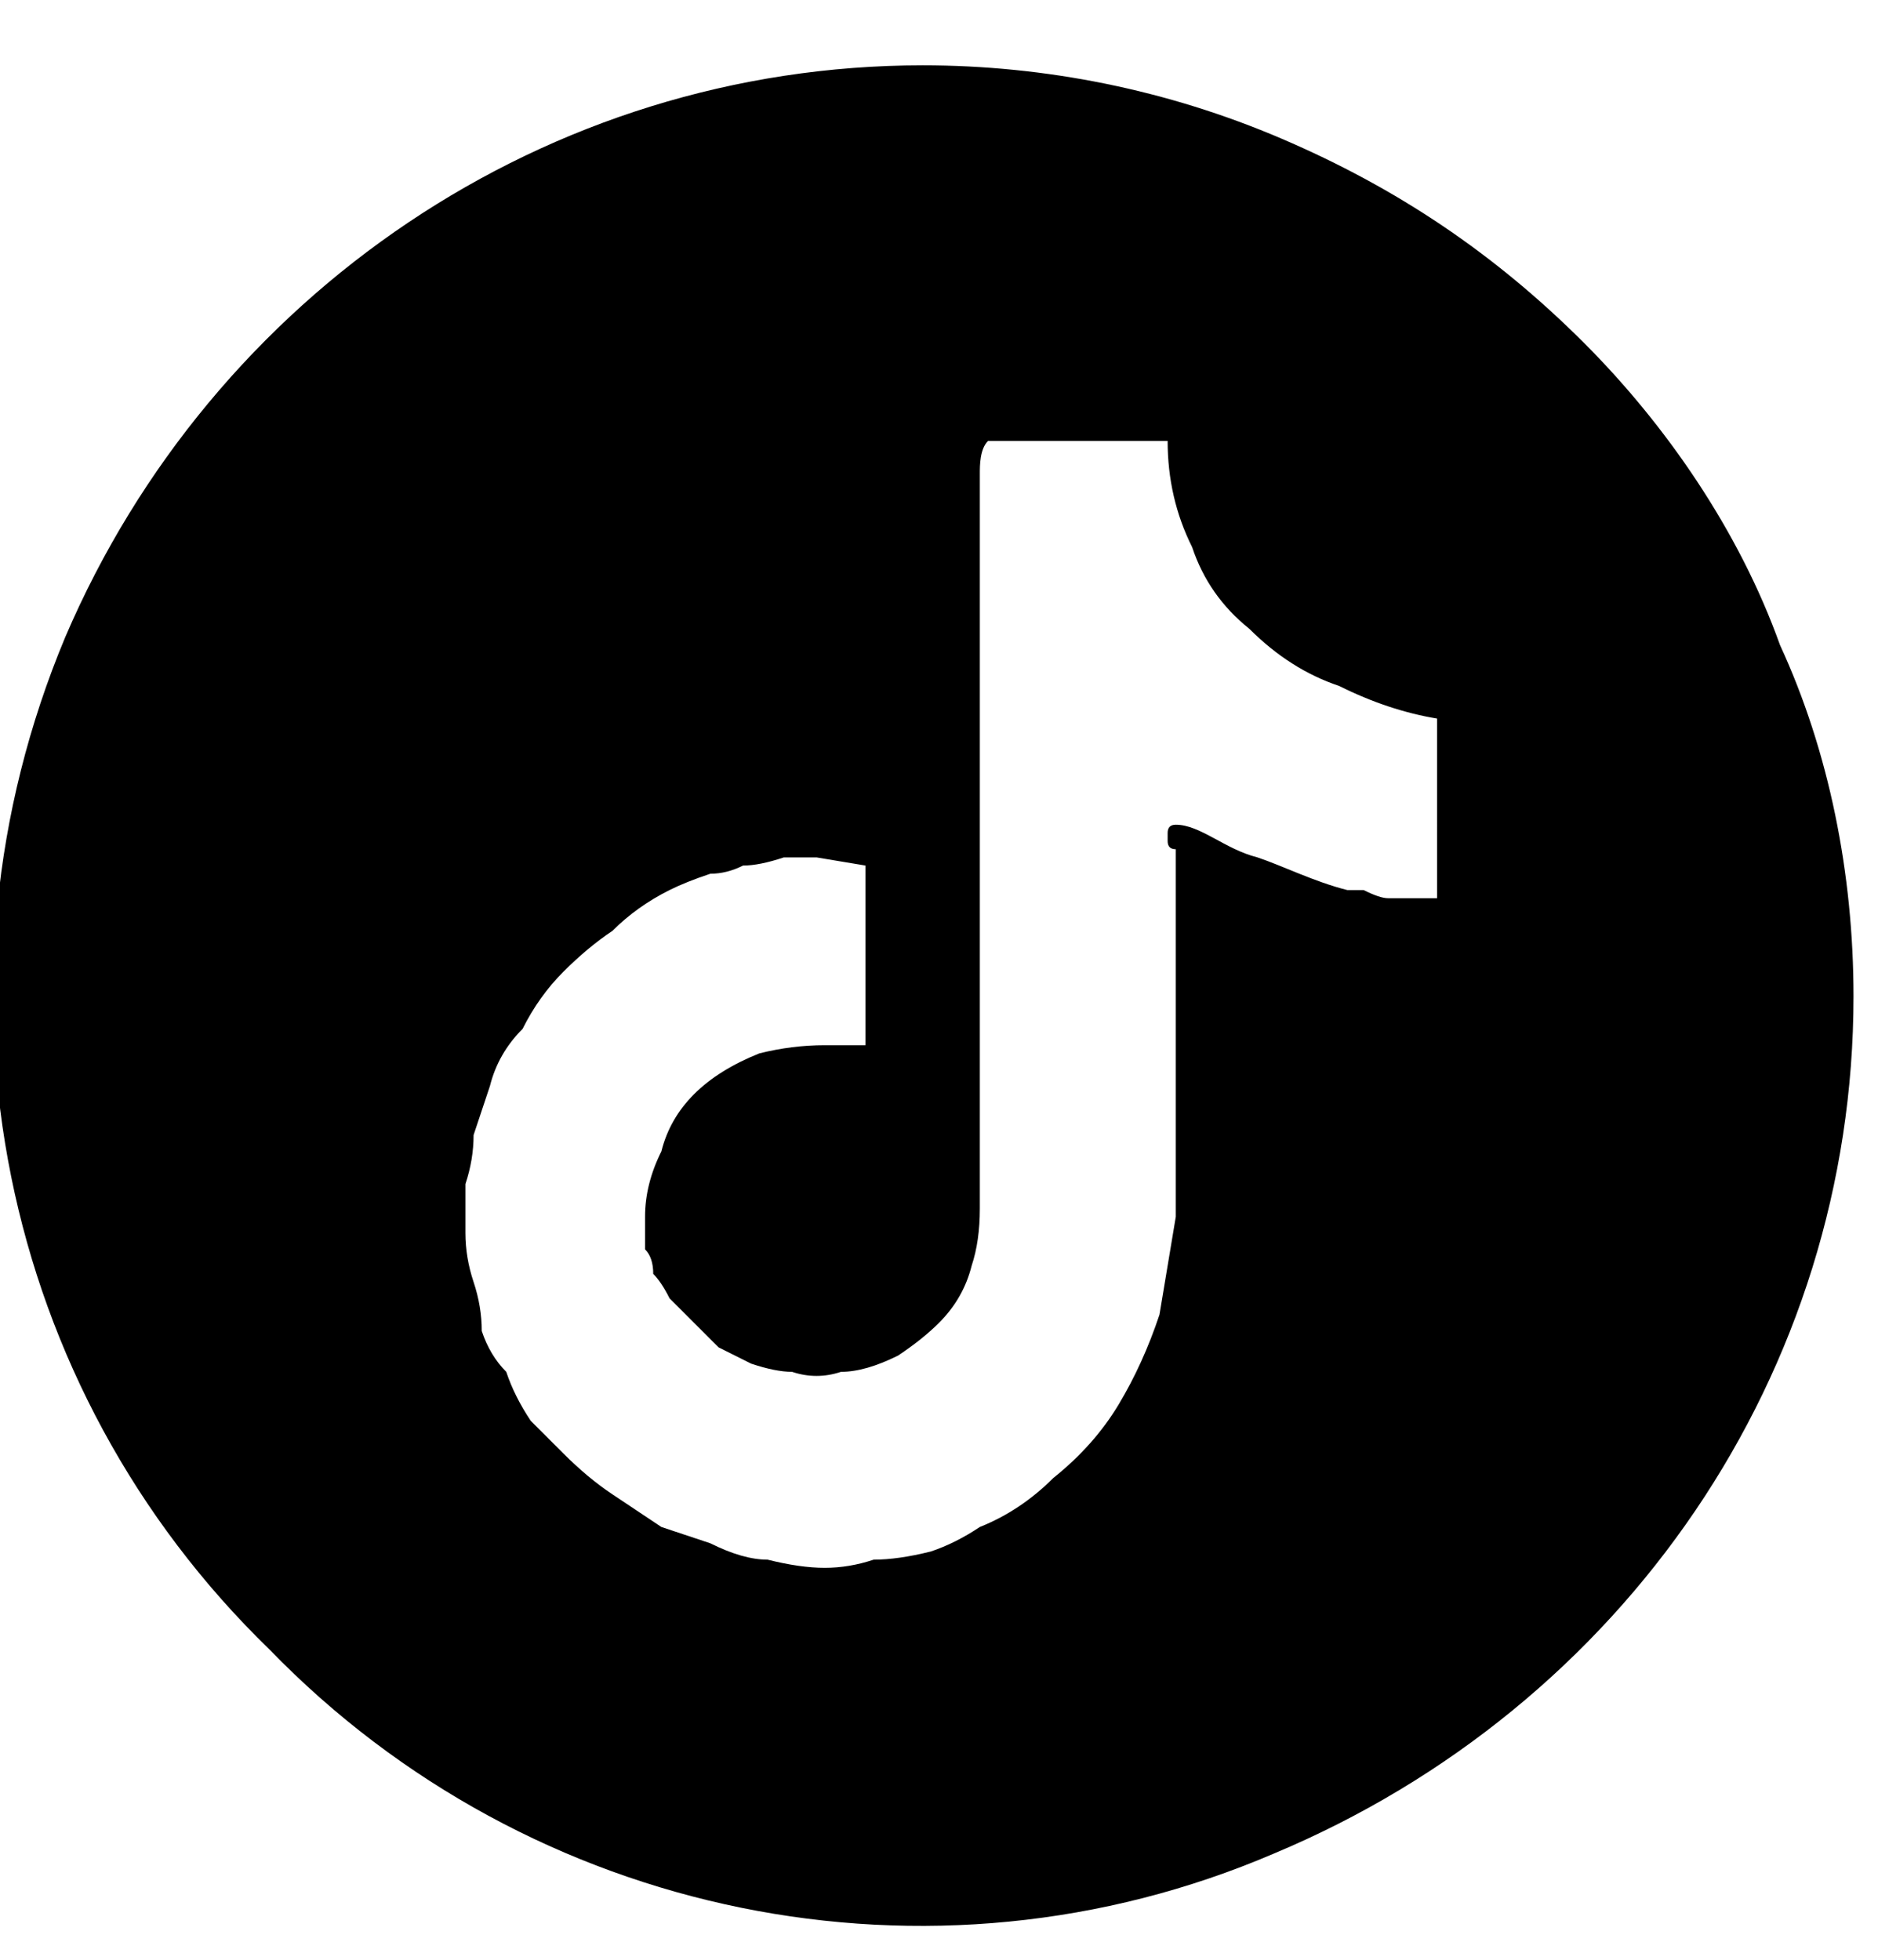
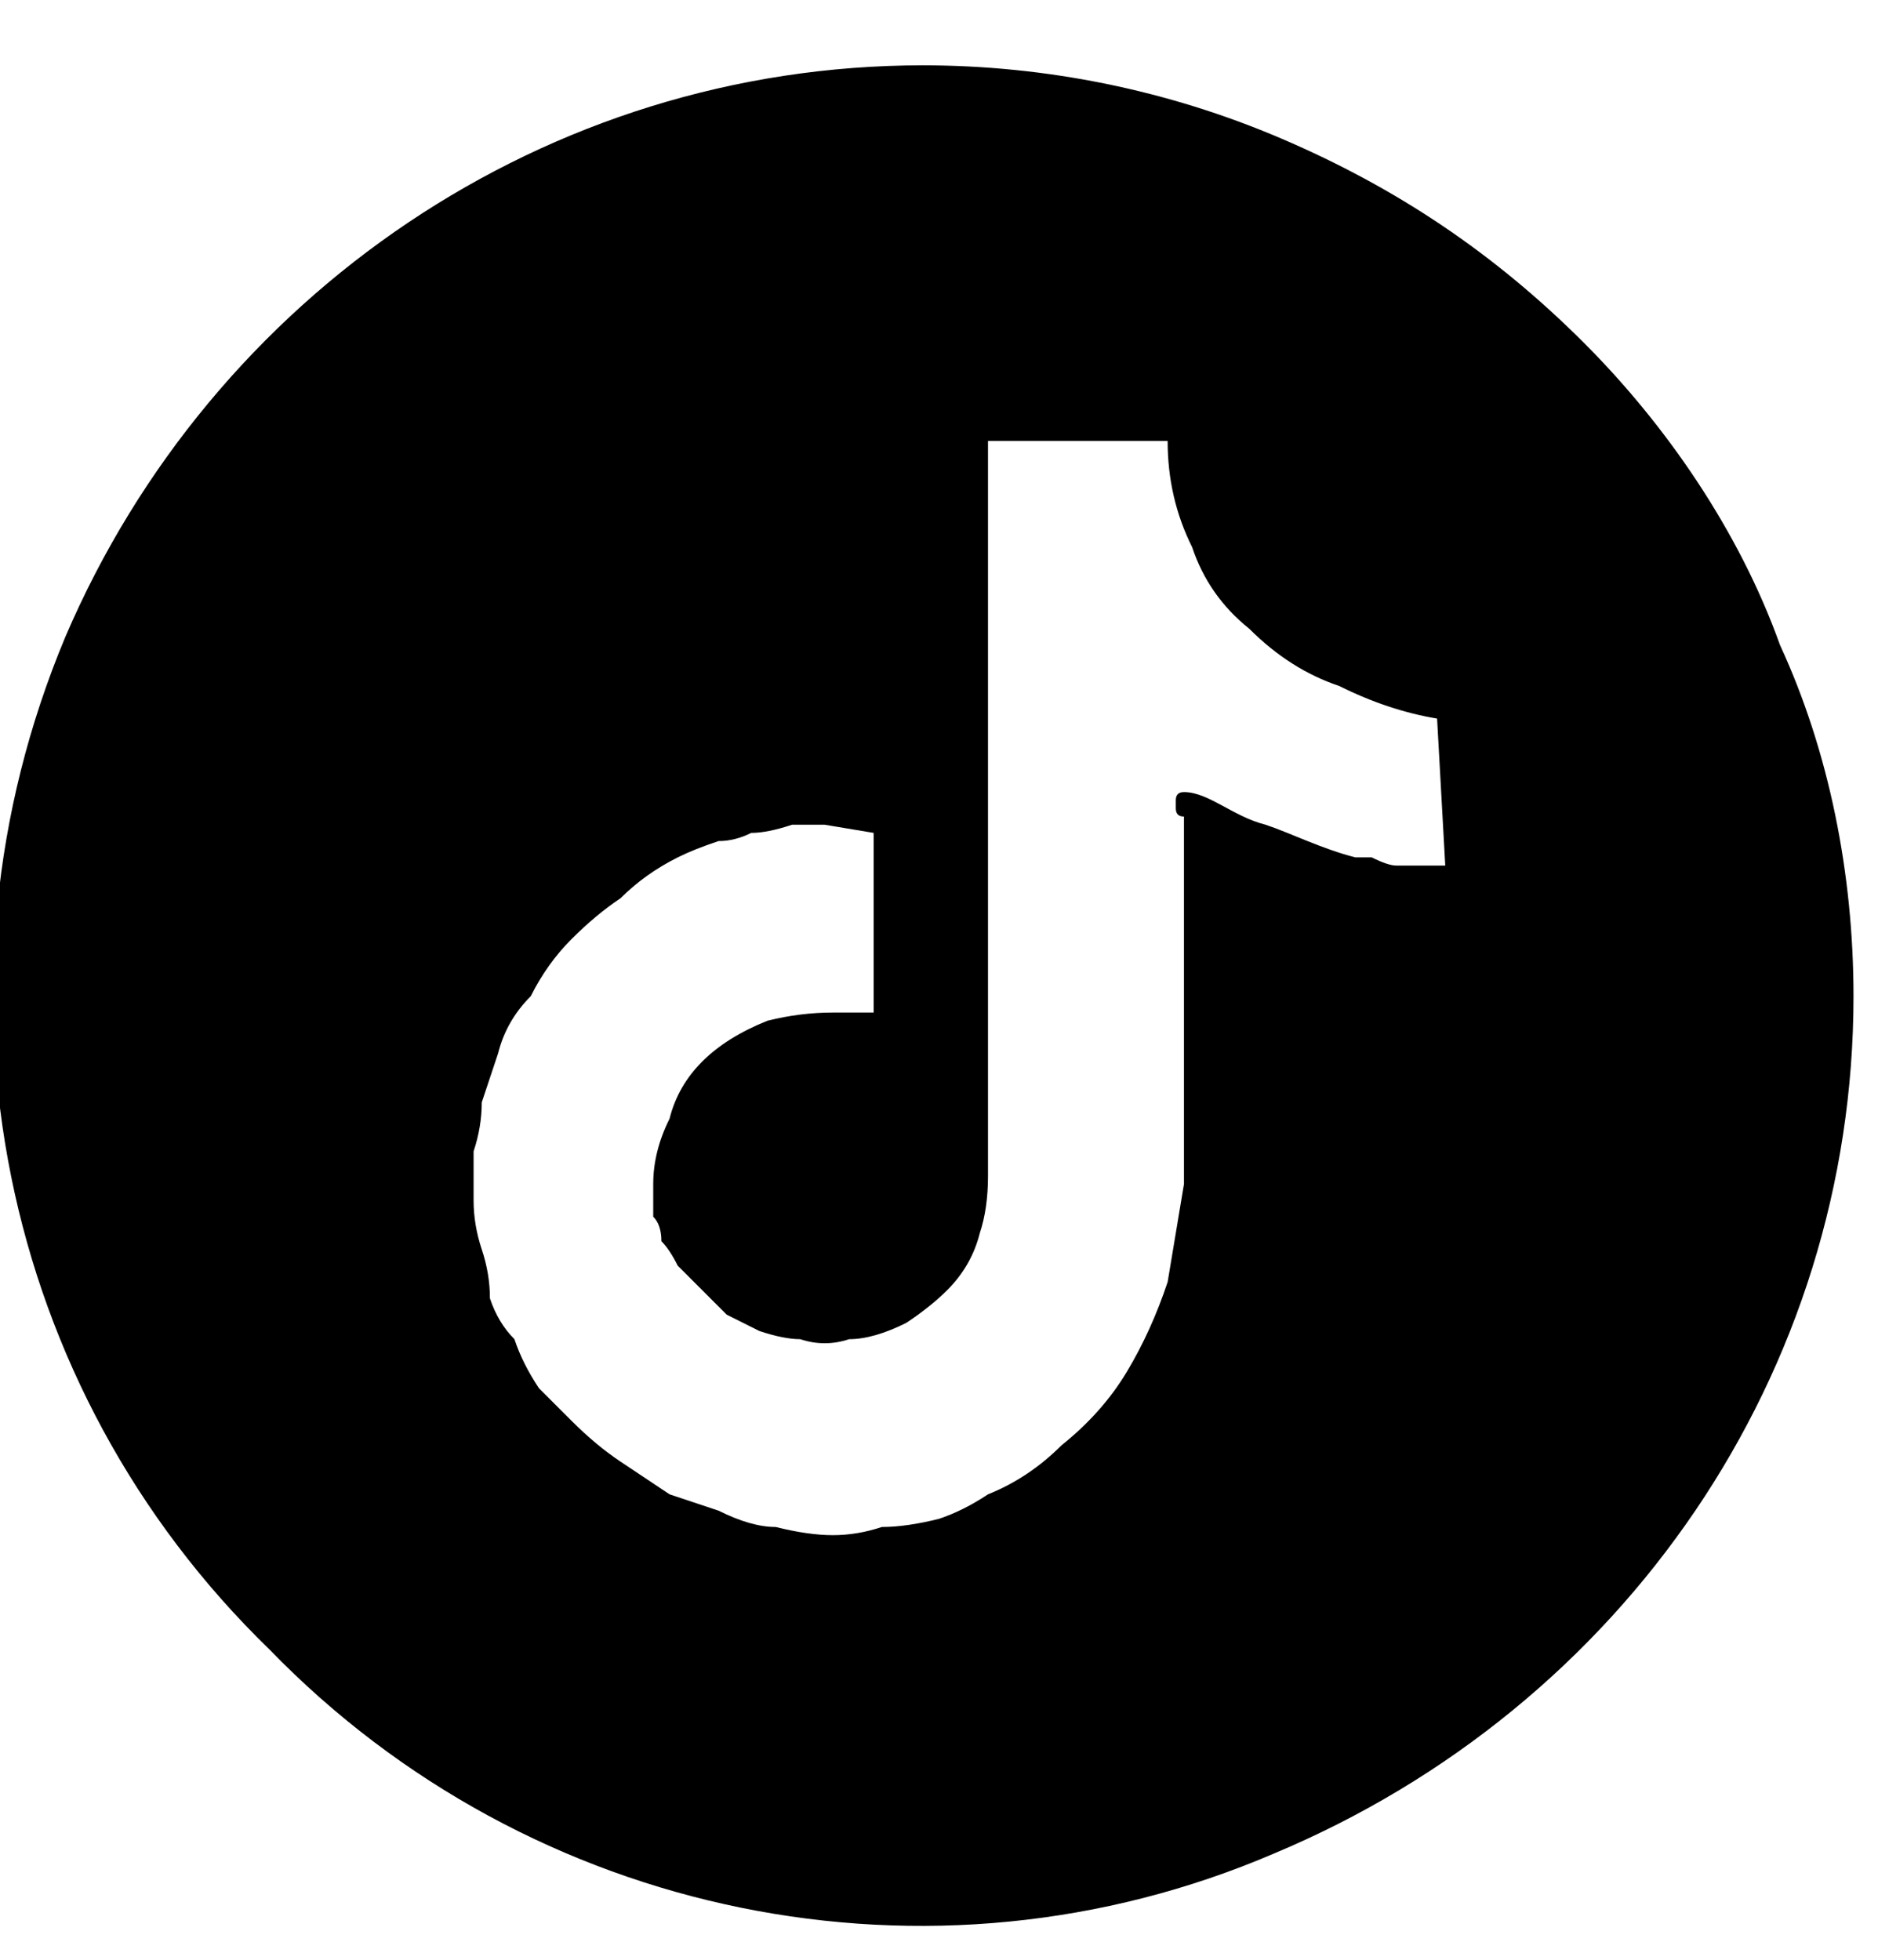
<svg xmlns="http://www.w3.org/2000/svg" version="1.2" viewBox="0 0 23 24" width="23" height="24">
  <title />
-   <path id="Layer" fill-rule="evenodd" d="m15.7 1.7c1.4 0.6 2.6 1.4 3.7 2.5 1 1 1.9 2.3 2.4 3.7 0.6 1.3 0.9 2.8 0.9 4.3 0 4.6-2.8 8.7-7.1 10.5-4.2 1.8-9.1 0.8-12.3-2.5-3.3-3.2-4.3-8.1-2.5-12.4 1.8-4.2 5.9-7 10.5-7 1.5 0 3 0.3 4.4 0.9zm1.9 7.1q-0.6-0.1-1.2-0.4-0.6-0.2-1.1-0.7-0.5-0.4-0.7-1-0.3-0.6-0.3-1.3h-2.2c-0.1 0.1-0.1 0.3-0.1 0.4q0 1.9 0 3.9 0 2.6 0 5.1 0 0.4-0.1 0.7-0.1 0.4-0.4 0.7-0.2 0.2-0.5 0.4-0.4 0.2-0.7 0.2-0.3 0.1-0.6 0-0.2 0-0.5-0.1-0.2-0.1-0.4-0.2-0.2-0.2-0.4-0.4-0.1-0.1-0.2-0.2-0.1-0.2-0.2-0.3 0-0.2-0.1-0.3 0-0.2 0-0.4 0-0.4 0.2-0.8 0.1-0.4 0.4-0.7 0.3-0.3 0.8-0.5 0.4-0.1 0.8-0.1h0.5v-2.2l-0.6-0.1q-0.2 0-0.4 0-0.3 0.1-0.5 0.1-0.2 0.1-0.4 0.1-0.3 0.1-0.5 0.2-0.4 0.2-0.7 0.5-0.3 0.2-0.6 0.5-0.3 0.3-0.5 0.7-0.3 0.3-0.4 0.7-0.1 0.3-0.2 0.6 0 0.3-0.1 0.6 0 0.3 0 0.6 0 0.3 0.1 0.6 0.1 0.3 0.1 0.6 0.1 0.3 0.3 0.5 0.1 0.3 0.3 0.6 0.2 0.2 0.4 0.4 0.3 0.3 0.6 0.5 0.3 0.2 0.6 0.4 0.3 0.1 0.6 0.2 0.4 0.2 0.7 0.2 0.4 0.1 0.7 0.1 0.3 0 0.6-0.1 0.3 0 0.7-0.1 0.3-0.1 0.6-0.3 0.5-0.2 0.9-0.6 0.5-0.4 0.8-0.9 0.3-0.5 0.5-1.1 0.1-0.6 0.2-1.2c0-0.5 0-4 0-4.5q-0.1 0-0.1-0.1 0 0 0 0 0-0.1 0-0.1 0-0.1 0.1-0.1c0.3 0 0.6 0.3 1 0.4 0.3 0.1 0.7 0.3 1.1 0.4q0.1 0 0.2 0 0.2 0.1 0.3 0.1 0.1 0 0.3 0 0.1 0 0.3 0z" />
+   <path id="Layer" fill-rule="evenodd" d="m15.7 1.7c1.4 0.6 2.6 1.4 3.7 2.5 1 1 1.9 2.3 2.4 3.7 0.6 1.3 0.9 2.8 0.9 4.3 0 4.6-2.8 8.7-7.1 10.5-4.2 1.8-9.1 0.8-12.3-2.5-3.3-3.2-4.3-8.1-2.5-12.4 1.8-4.2 5.9-7 10.5-7 1.5 0 3 0.3 4.4 0.9zm1.9 7.1q-0.6-0.1-1.2-0.4-0.6-0.2-1.1-0.7-0.5-0.4-0.7-1-0.3-0.6-0.3-1.3h-2.2q0 1.9 0 3.9 0 2.6 0 5.1 0 0.4-0.1 0.7-0.1 0.4-0.4 0.7-0.2 0.2-0.5 0.4-0.4 0.2-0.7 0.2-0.3 0.1-0.6 0-0.2 0-0.5-0.1-0.2-0.1-0.4-0.2-0.2-0.2-0.4-0.4-0.1-0.1-0.2-0.2-0.1-0.2-0.2-0.3 0-0.2-0.1-0.3 0-0.2 0-0.4 0-0.4 0.2-0.8 0.1-0.4 0.4-0.7 0.3-0.3 0.8-0.5 0.4-0.1 0.8-0.1h0.5v-2.2l-0.6-0.1q-0.2 0-0.4 0-0.3 0.1-0.5 0.1-0.2 0.1-0.4 0.1-0.3 0.1-0.5 0.2-0.4 0.2-0.7 0.5-0.3 0.2-0.6 0.5-0.3 0.3-0.5 0.7-0.3 0.3-0.4 0.7-0.1 0.3-0.2 0.6 0 0.3-0.1 0.6 0 0.3 0 0.6 0 0.3 0.1 0.6 0.1 0.3 0.1 0.6 0.1 0.3 0.3 0.5 0.1 0.3 0.3 0.6 0.2 0.2 0.4 0.4 0.3 0.3 0.6 0.5 0.3 0.2 0.6 0.4 0.3 0.1 0.6 0.2 0.4 0.2 0.7 0.2 0.4 0.1 0.7 0.1 0.3 0 0.6-0.1 0.3 0 0.7-0.1 0.3-0.1 0.6-0.3 0.5-0.2 0.9-0.6 0.5-0.4 0.8-0.9 0.3-0.5 0.5-1.1 0.1-0.6 0.2-1.2c0-0.5 0-4 0-4.5q-0.1 0-0.1-0.1 0 0 0 0 0-0.1 0-0.1 0-0.1 0.1-0.1c0.3 0 0.6 0.3 1 0.4 0.3 0.1 0.7 0.3 1.1 0.4q0.1 0 0.2 0 0.2 0.1 0.3 0.1 0.1 0 0.3 0 0.1 0 0.3 0z" />
</svg>